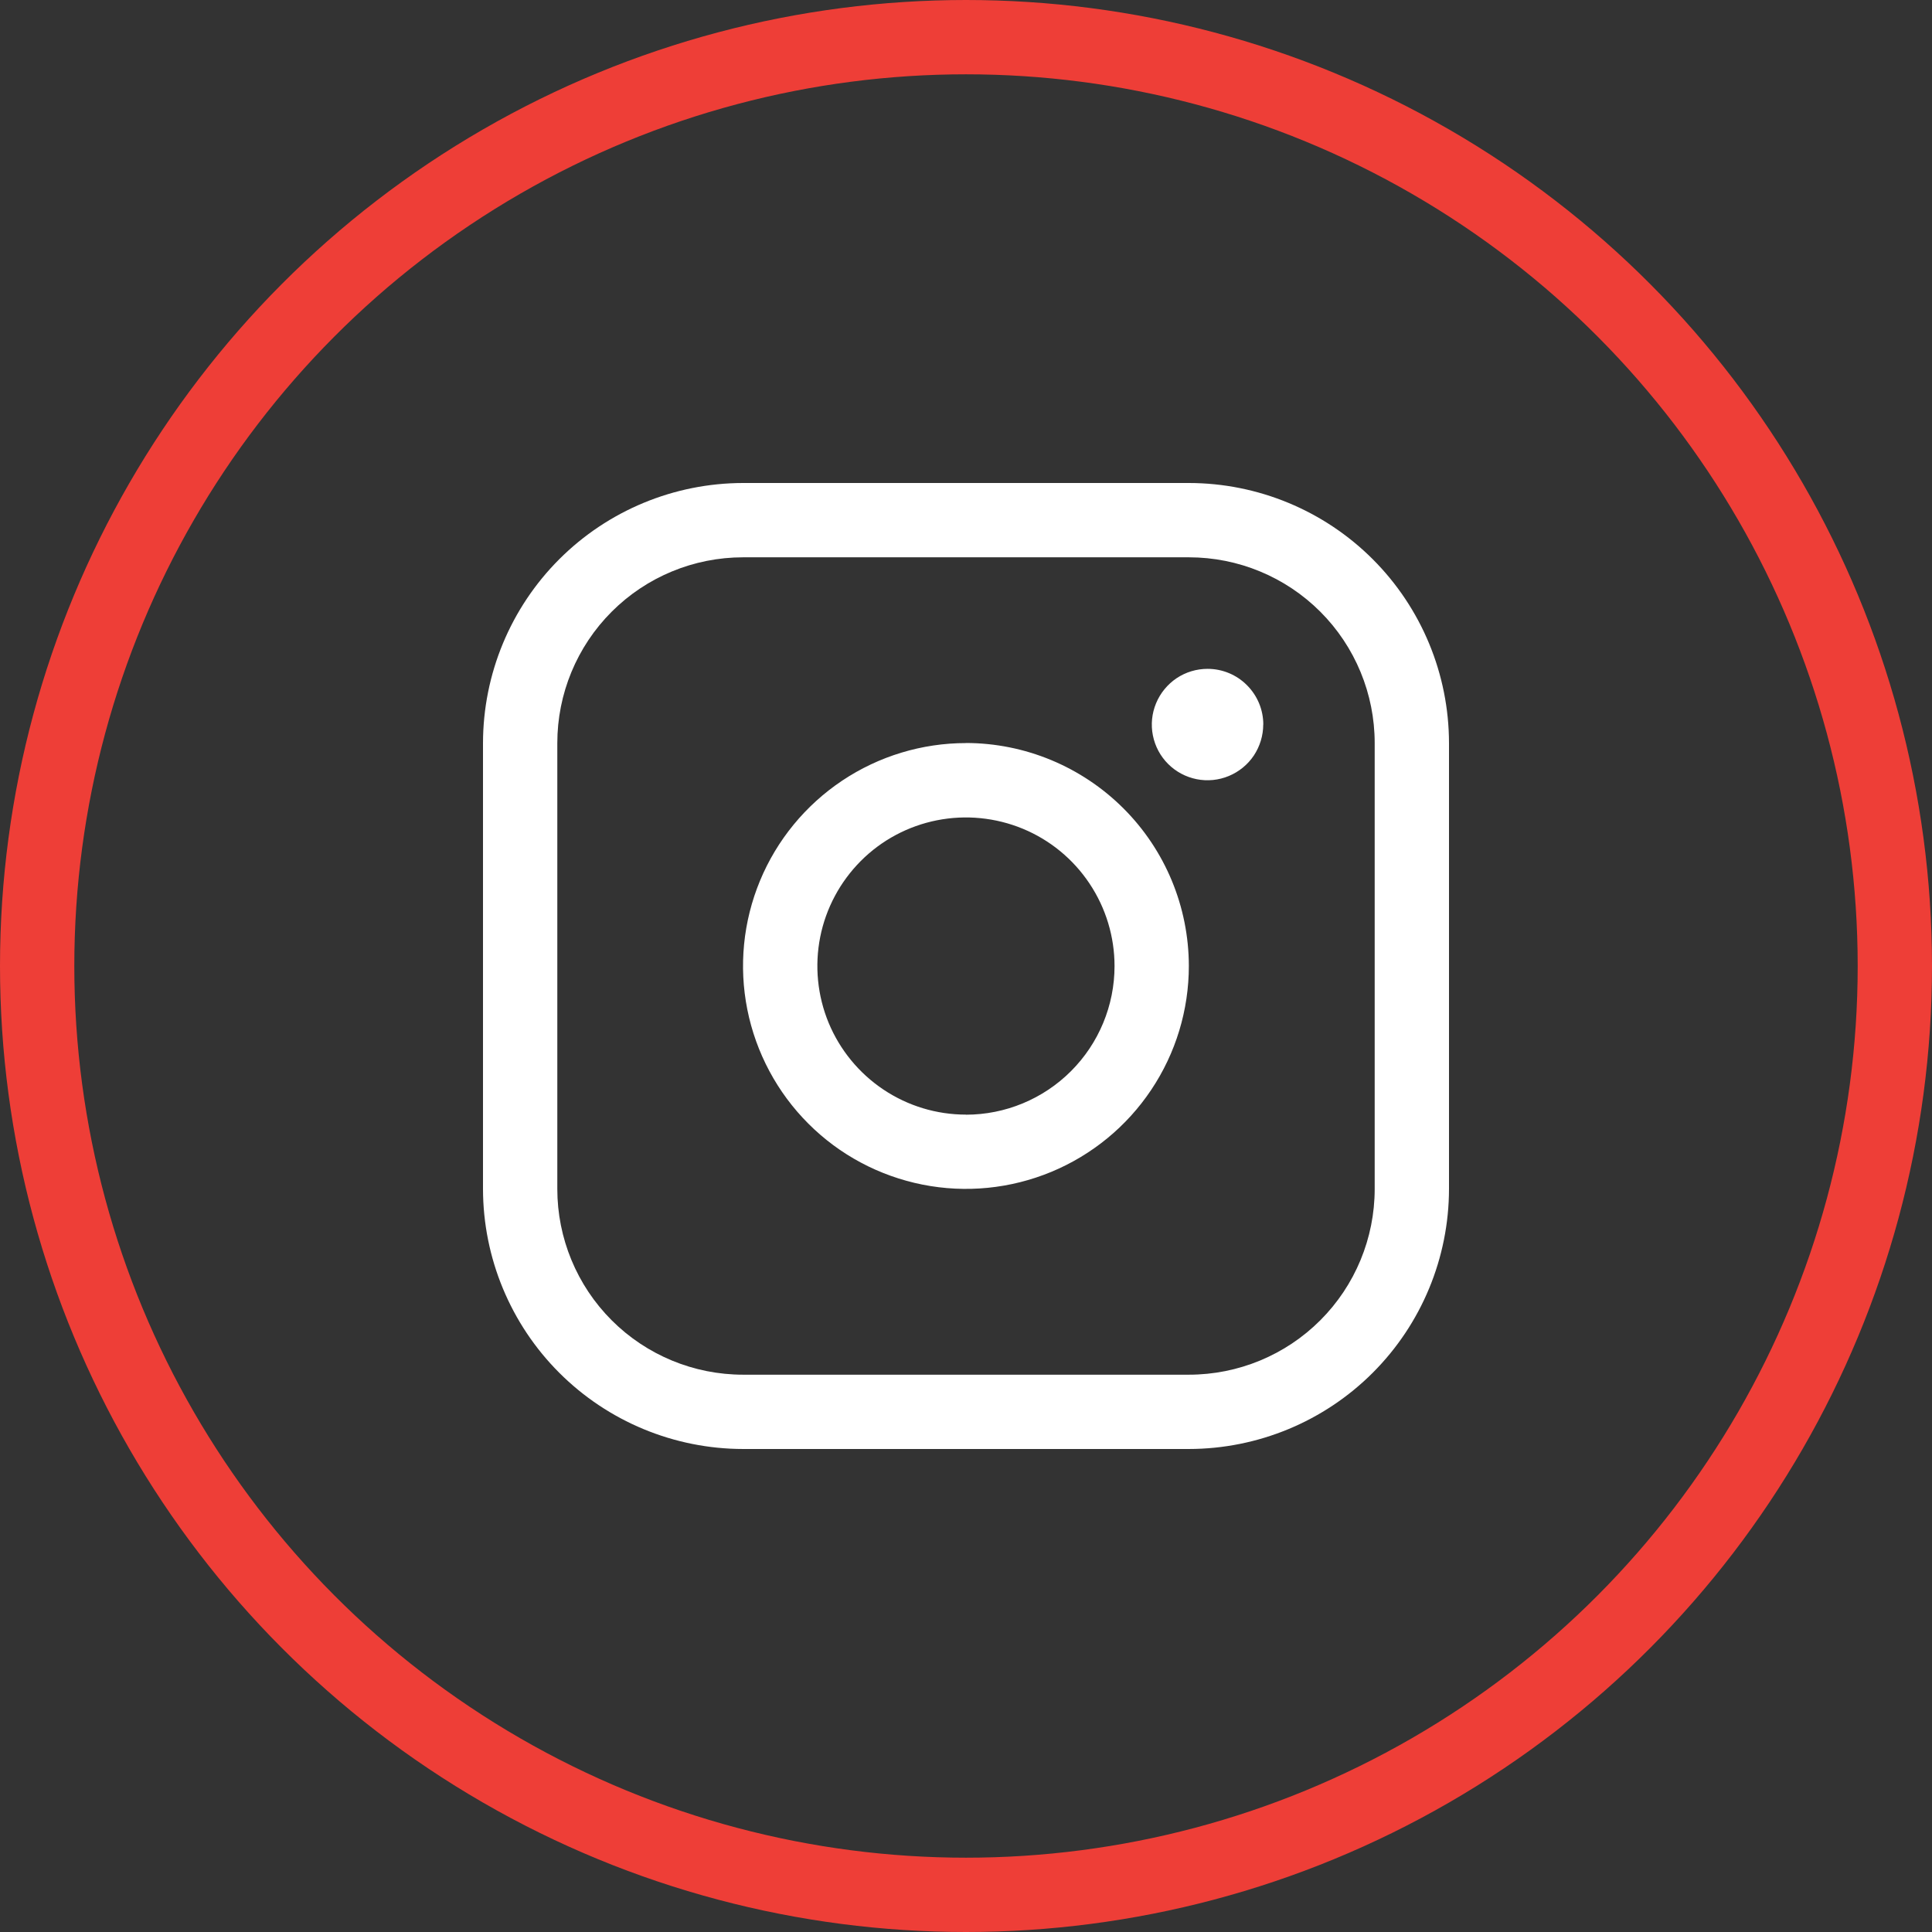
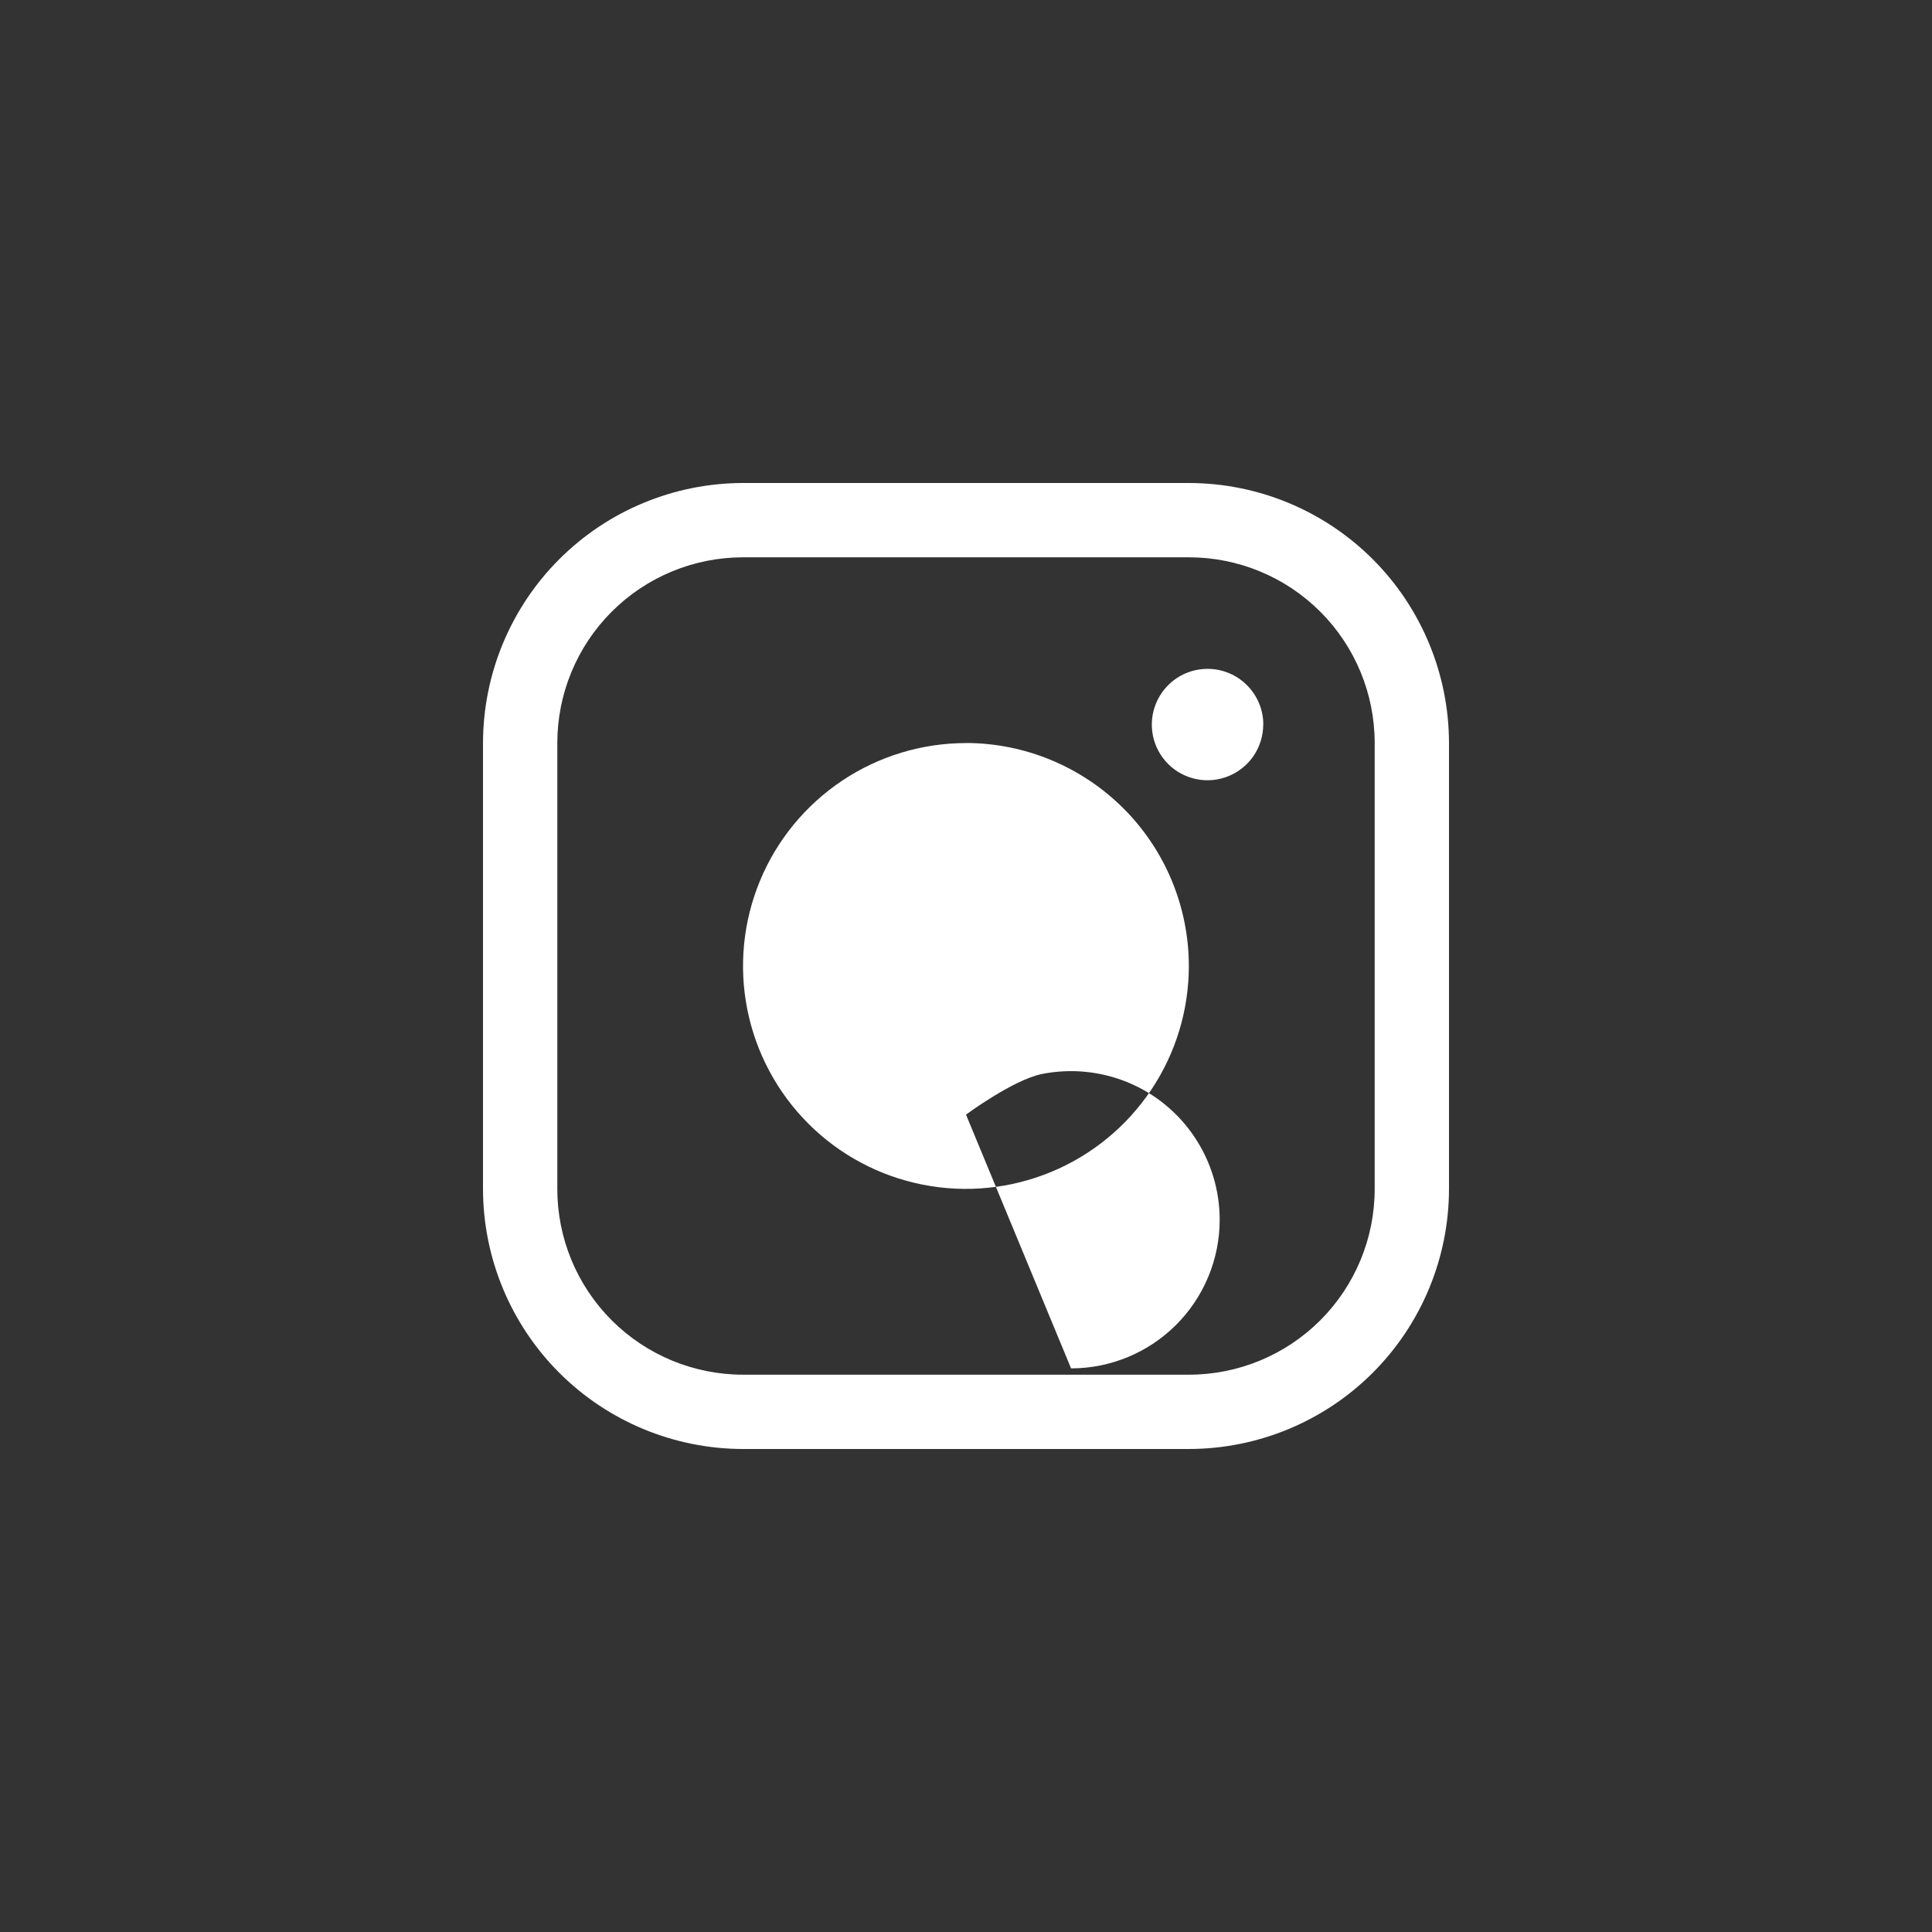
<svg xmlns="http://www.w3.org/2000/svg" fill="none" height="26" viewBox="0 0 26 26" width="26">
  <rect x="0" y="0" width="26" height="26" fill="#333333" stroke="none" />
-   <circle cx="13" cy="13" r="12.5" stroke="#ee3e37" />
-   <path d="m13 10c-.593 0-1.173.176-1.667.506-.493.33-.878.798-1.105 1.346-.227.548-.287 1.151-.171 1.733.116.582.402 1.117.821 1.536.419.42.954.705 1.536.821.582.116 1.185.056 1.733-.171.548-.227 1.017-.612 1.346-1.105.33-.493.506-1.073.506-1.667-.001-.795-.317-1.558-.88-2.12s-1.325-.879-2.12-.88zm0 5c-.396 0-.782-.117-1.111-.337-.329-.22-.585-.532-.737-.897-.151-.365-.191-.768-.114-1.156.077-.388.268-.744.547-1.024s.636-.47 1.024-.547c.388-.077.79-.037 1.156.114.365.151.678.408.897.737.22.329.337.716.337 1.111 0 .53-.211 1.039-.586 1.414s-.884.586-1.414.586zm3-8.5h-6c-.928.001-1.818.37-2.474 1.026s-1.025 1.546-1.026 2.474v6c.001.928.37 1.818 1.026 2.474.656.656 1.546 1.025 2.474 1.026h6c.928-.001 1.818-.37 2.474-1.026.656-.656 1.025-1.546 1.026-2.474v-6c-.001-.928-.37-1.818-1.026-2.474-.656-.656-1.546-1.025-2.474-1.026zm2.5 9.5c0 .663-.263 1.299-.732 1.768-.469.469-1.105.732-1.768.732h-6c-.663 0-1.299-.263-1.768-.732-.469-.469-.732-1.105-.732-1.768v-6c0-.663.263-1.299.732-1.768s1.105-.732 1.768-.732h6c.663 0 1.299.263 1.768.732.469.469.732 1.105.732 1.768zm-1.5-6.25c0 .148-.044.293-.126.417-.082.123-.2.219-.337.276-.137.057-.288.072-.433.043s-.279-.1-.384-.205-.176-.238-.205-.384c-.029-.145-.014-.296.043-.433.057-.137.153-.254.276-.337.123-.082.268-.126.417-.126.199 0 .39.079.53.22.141.141.22.331.22.53z" fill="#fff" />
+   <path d="m13 10c-.593 0-1.173.176-1.667.506-.493.33-.878.798-1.105 1.346-.227.548-.287 1.151-.171 1.733.116.582.402 1.117.821 1.536.419.42.954.705 1.536.821.582.116 1.185.056 1.733-.171.548-.227 1.017-.612 1.346-1.105.33-.493.506-1.073.506-1.667-.001-.795-.317-1.558-.88-2.12s-1.325-.879-2.12-.88zm0 5s.636-.47 1.024-.547c.388-.077.79-.037 1.156.114.365.151.678.408.897.737.22.329.337.716.337 1.111 0 .53-.211 1.039-.586 1.414s-.884.586-1.414.586zm3-8.5h-6c-.928.001-1.818.37-2.474 1.026s-1.025 1.546-1.026 2.474v6c.001.928.37 1.818 1.026 2.474.656.656 1.546 1.025 2.474 1.026h6c.928-.001 1.818-.37 2.474-1.026.656-.656 1.025-1.546 1.026-2.474v-6c-.001-.928-.37-1.818-1.026-2.474-.656-.656-1.546-1.025-2.474-1.026zm2.5 9.5c0 .663-.263 1.299-.732 1.768-.469.469-1.105.732-1.768.732h-6c-.663 0-1.299-.263-1.768-.732-.469-.469-.732-1.105-.732-1.768v-6c0-.663.263-1.299.732-1.768s1.105-.732 1.768-.732h6c.663 0 1.299.263 1.768.732.469.469.732 1.105.732 1.768zm-1.5-6.25c0 .148-.044.293-.126.417-.082.123-.2.219-.337.276-.137.057-.288.072-.433.043s-.279-.1-.384-.205-.176-.238-.205-.384c-.029-.145-.014-.296.043-.433.057-.137.153-.254.276-.337.123-.082.268-.126.417-.126.199 0 .39.079.53.22.141.141.22.331.22.53z" fill="#fff" />
</svg>